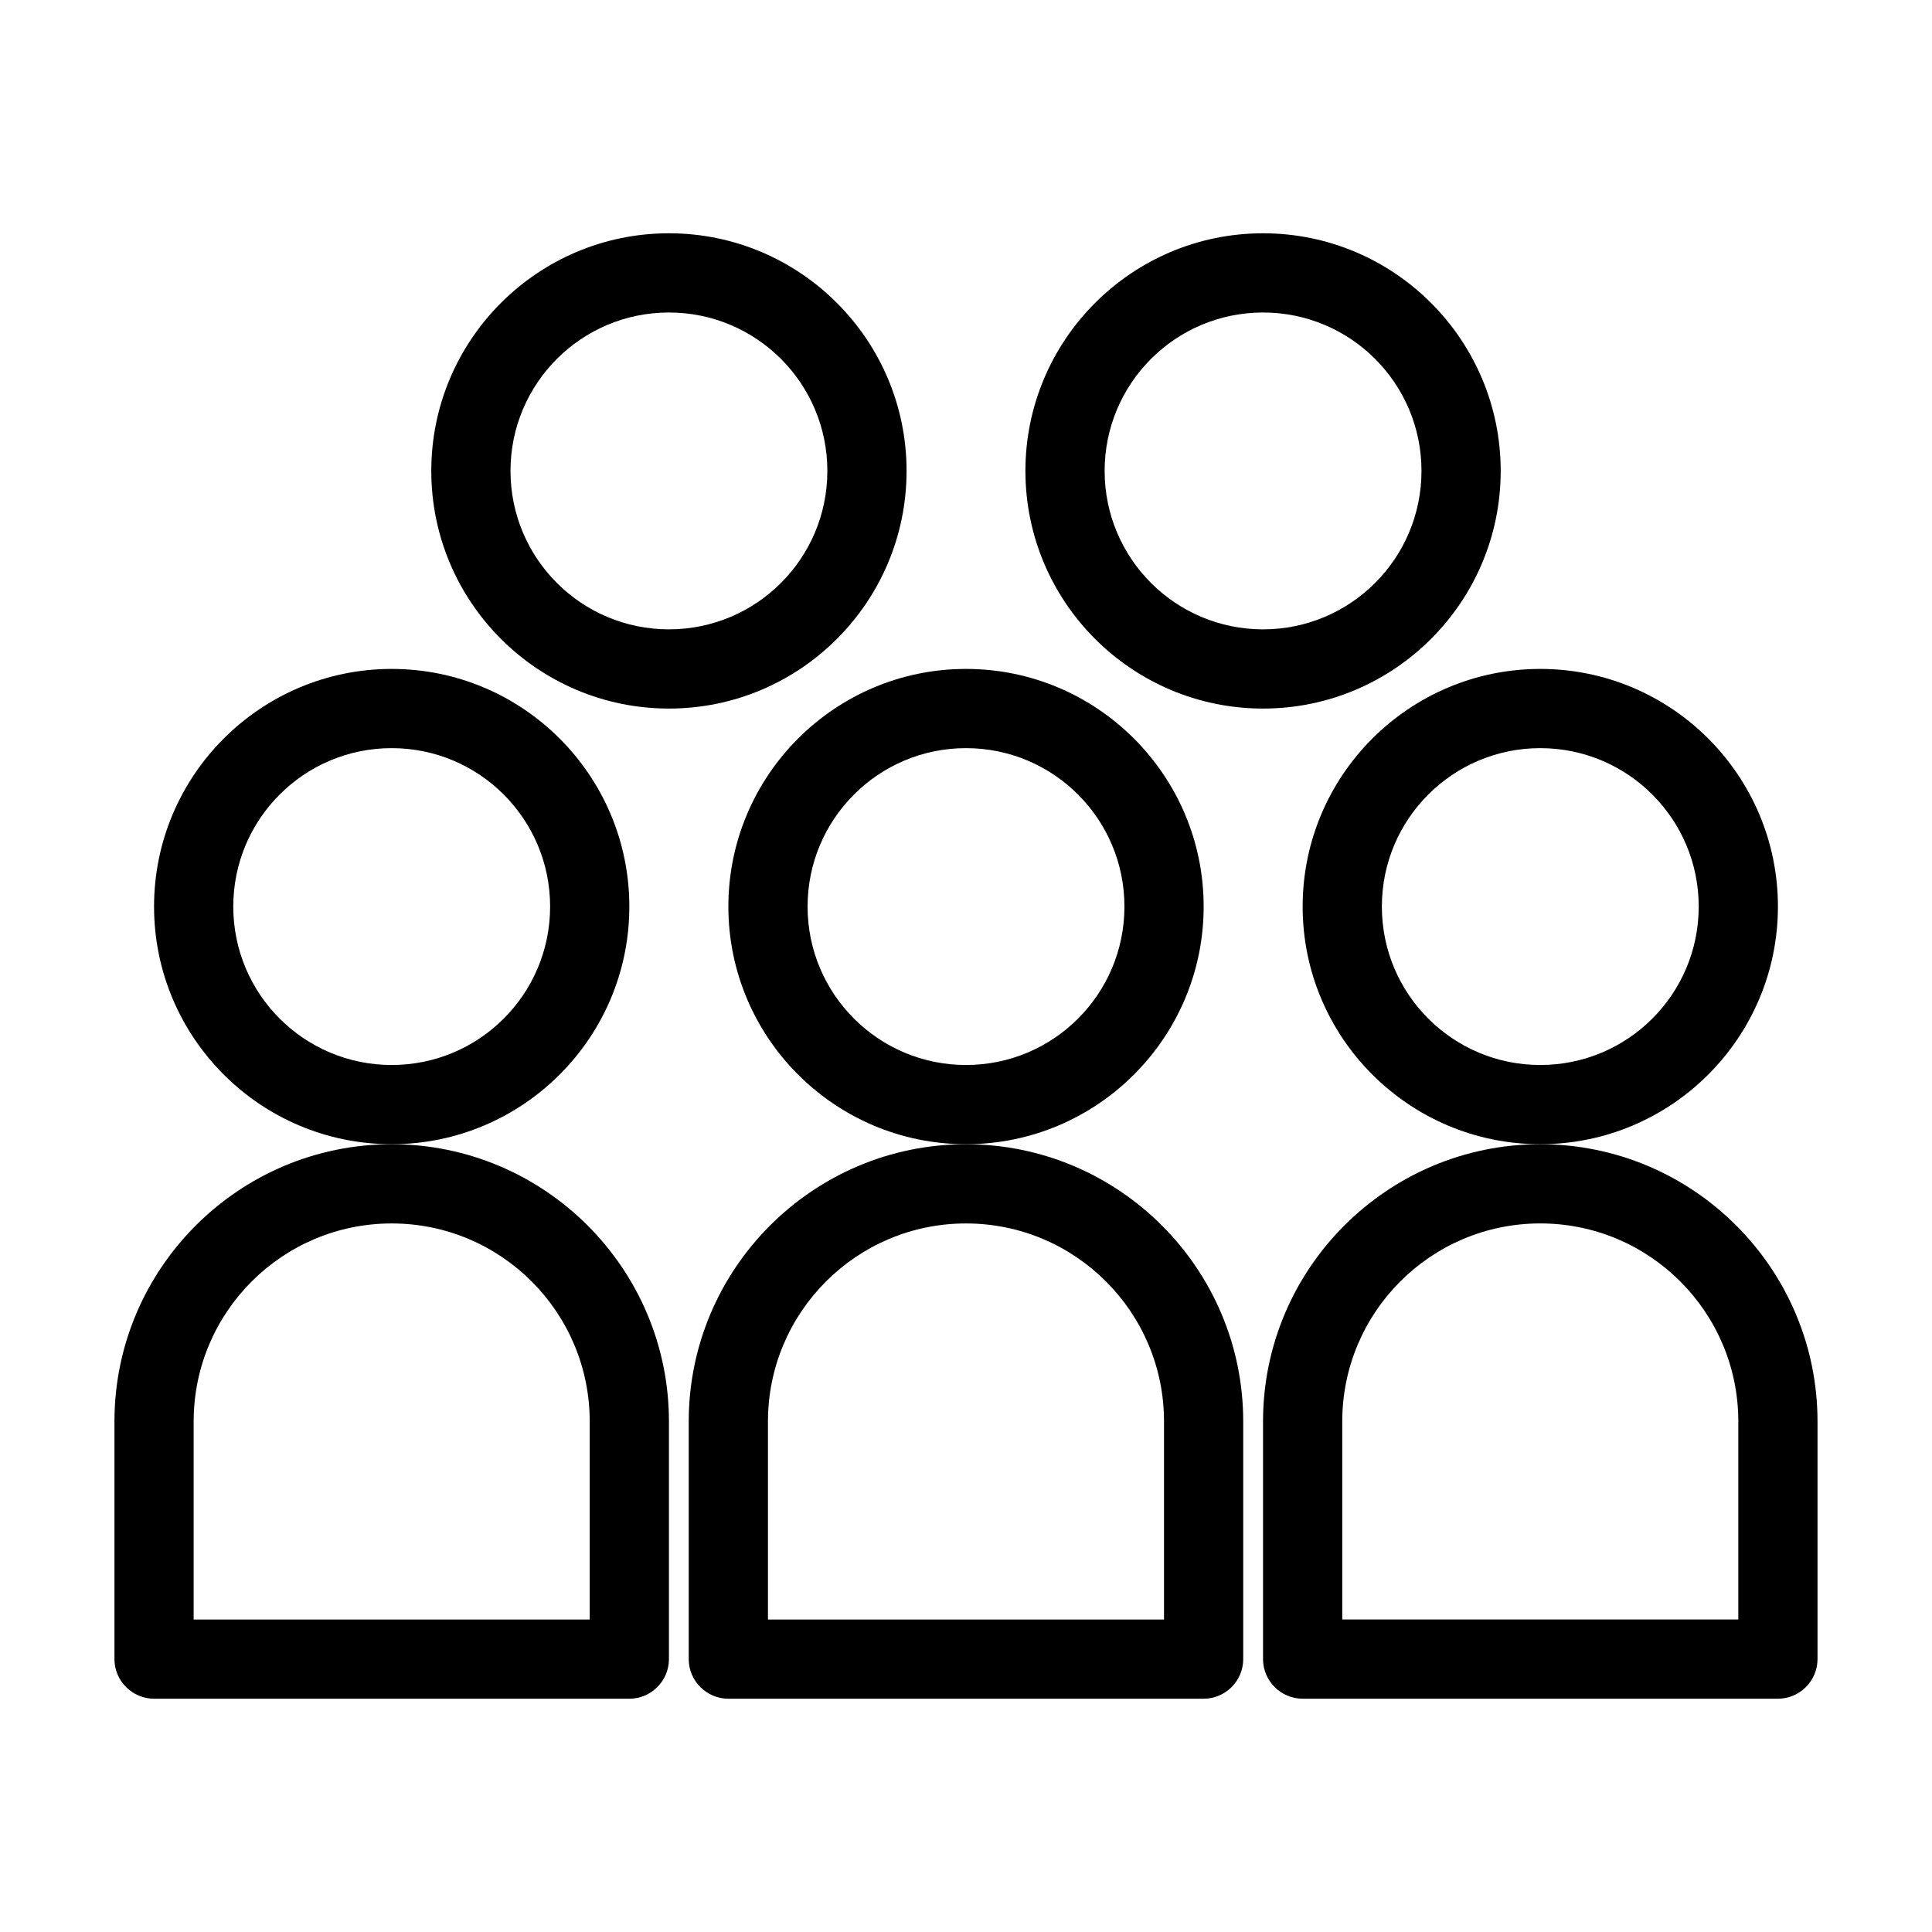
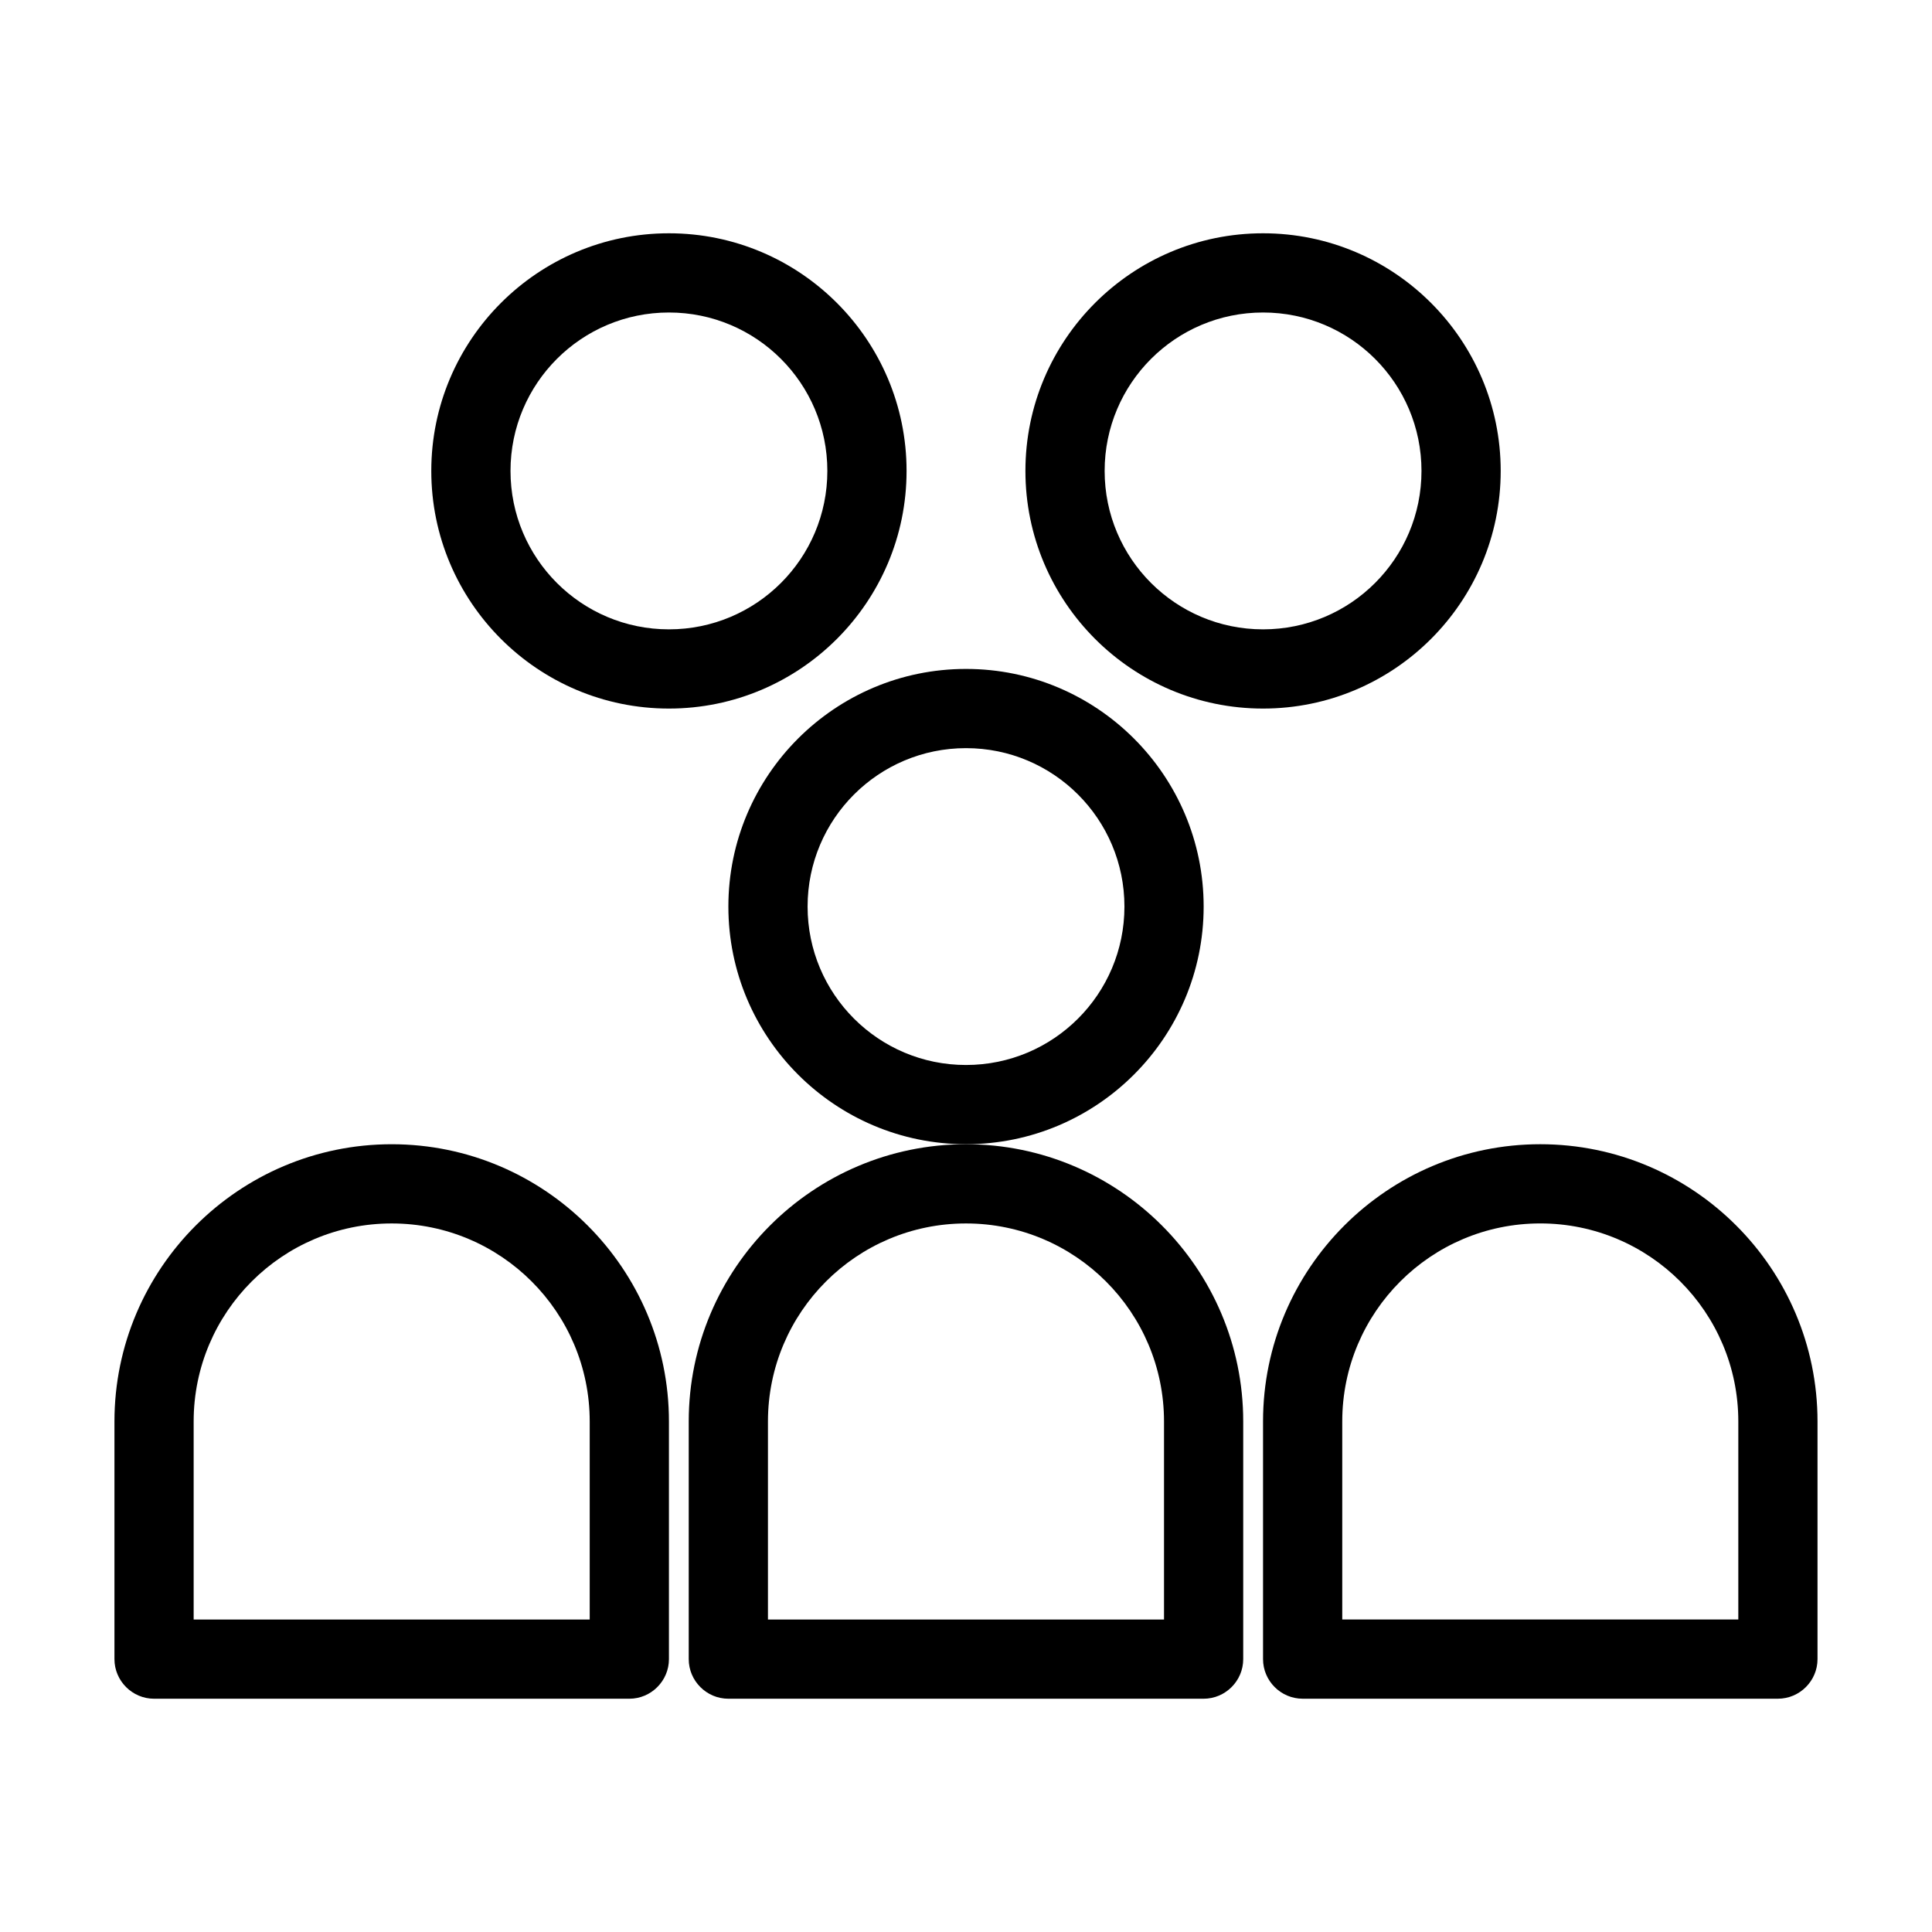
<svg xmlns="http://www.w3.org/2000/svg" fill="#000000" width="800px" height="800px" version="1.1" viewBox="144 144 512 512">
  <g>
-     <path d="m310.78 384.25c0-34.742-28.234-62.977-62.977-62.977-34.742 0-62.977 28.234-62.977 62.977 0 34.742 28.234 62.977 62.977 62.977 34.742 0 62.977-28.234 62.977-62.977zm-62.977 41.984c-23.195 0-41.984-18.789-41.984-41.984 0-23.195 18.789-41.984 41.984-41.984 23.195 0 41.984 18.789 41.984 41.984 0 23.195-18.785 41.984-41.984 41.984z" />
    <path d="m384.25 268.8c0-34.742-28.234-62.977-62.977-62.977-34.742 0-62.977 28.234-62.977 62.977s28.234 62.977 62.977 62.977c34.742 0 62.977-28.234 62.977-62.977zm-62.977 41.984c-23.195 0-41.984-18.789-41.984-41.984s18.789-41.984 41.984-41.984c23.195 0 41.984 18.789 41.984 41.984 0 23.199-18.789 41.984-41.984 41.984z" />
    <path d="m541.7 268.8c0-34.742-28.234-62.977-62.977-62.977s-62.977 28.234-62.977 62.977 28.234 62.977 62.977 62.977 62.977-28.234 62.977-62.977zm-104.96 0c0-23.195 18.789-41.984 41.984-41.984s41.984 18.789 41.984 41.984-18.789 41.984-41.984 41.984-41.984-18.785-41.984-41.984z" />
    <path d="m310.78 594.18c5.773 0 10.496-4.723 10.496-10.496v-62.977c0-40.516-32.957-73.473-73.473-73.473-40.516 0-73.473 32.957-73.473 73.473v62.977c0 5.773 4.723 10.496 10.496 10.496zm-115.46-73.473c0-28.969 23.512-52.48 52.48-52.48s52.48 23.512 52.48 52.48v52.48h-104.96z" />
-     <path d="m615.17 384.25c0-34.742-28.234-62.977-62.977-62.977-34.742 0-62.977 28.234-62.977 62.977 0 34.742 28.234 62.977 62.977 62.977 34.742 0 62.977-28.234 62.977-62.977zm-62.977 41.984c-23.195 0-41.984-18.789-41.984-41.984 0-23.195 18.789-41.984 41.984-41.984 23.195 0 41.984 18.789 41.984 41.984 0 23.195-18.789 41.984-41.984 41.984z" />
    <path d="m552.19 447.23c-40.516 0-73.473 32.957-73.473 73.473v62.977c0 5.773 4.723 10.496 10.496 10.496h125.95c5.773 0 10.496-4.723 10.496-10.496v-62.977c0-40.516-32.957-73.473-73.473-73.473zm52.48 125.95h-104.96v-52.48c0-28.969 23.512-52.48 52.48-52.48s52.48 23.512 52.48 52.48z" />
    <path d="m462.98 384.25c0-34.742-28.234-62.977-62.977-62.977s-62.977 28.234-62.977 62.977c0 34.742 28.234 62.977 62.977 62.977s62.977-28.234 62.977-62.977zm-62.977 41.984c-23.195 0-41.984-18.789-41.984-41.984 0-23.195 18.789-41.984 41.984-41.984s41.984 18.789 41.984 41.984c0 23.195-18.789 41.984-41.984 41.984z" />
    <path d="m337.02 594.18h125.95c5.773 0 10.496-4.723 10.496-10.496v-62.977c0-40.516-32.957-73.473-73.473-73.473s-73.473 32.957-73.473 73.473v62.977c0 5.773 4.723 10.496 10.496 10.496zm10.496-73.473c0-28.969 23.512-52.48 52.48-52.48s52.48 23.512 52.48 52.48v52.48h-104.96z" />
  </g>
</svg>